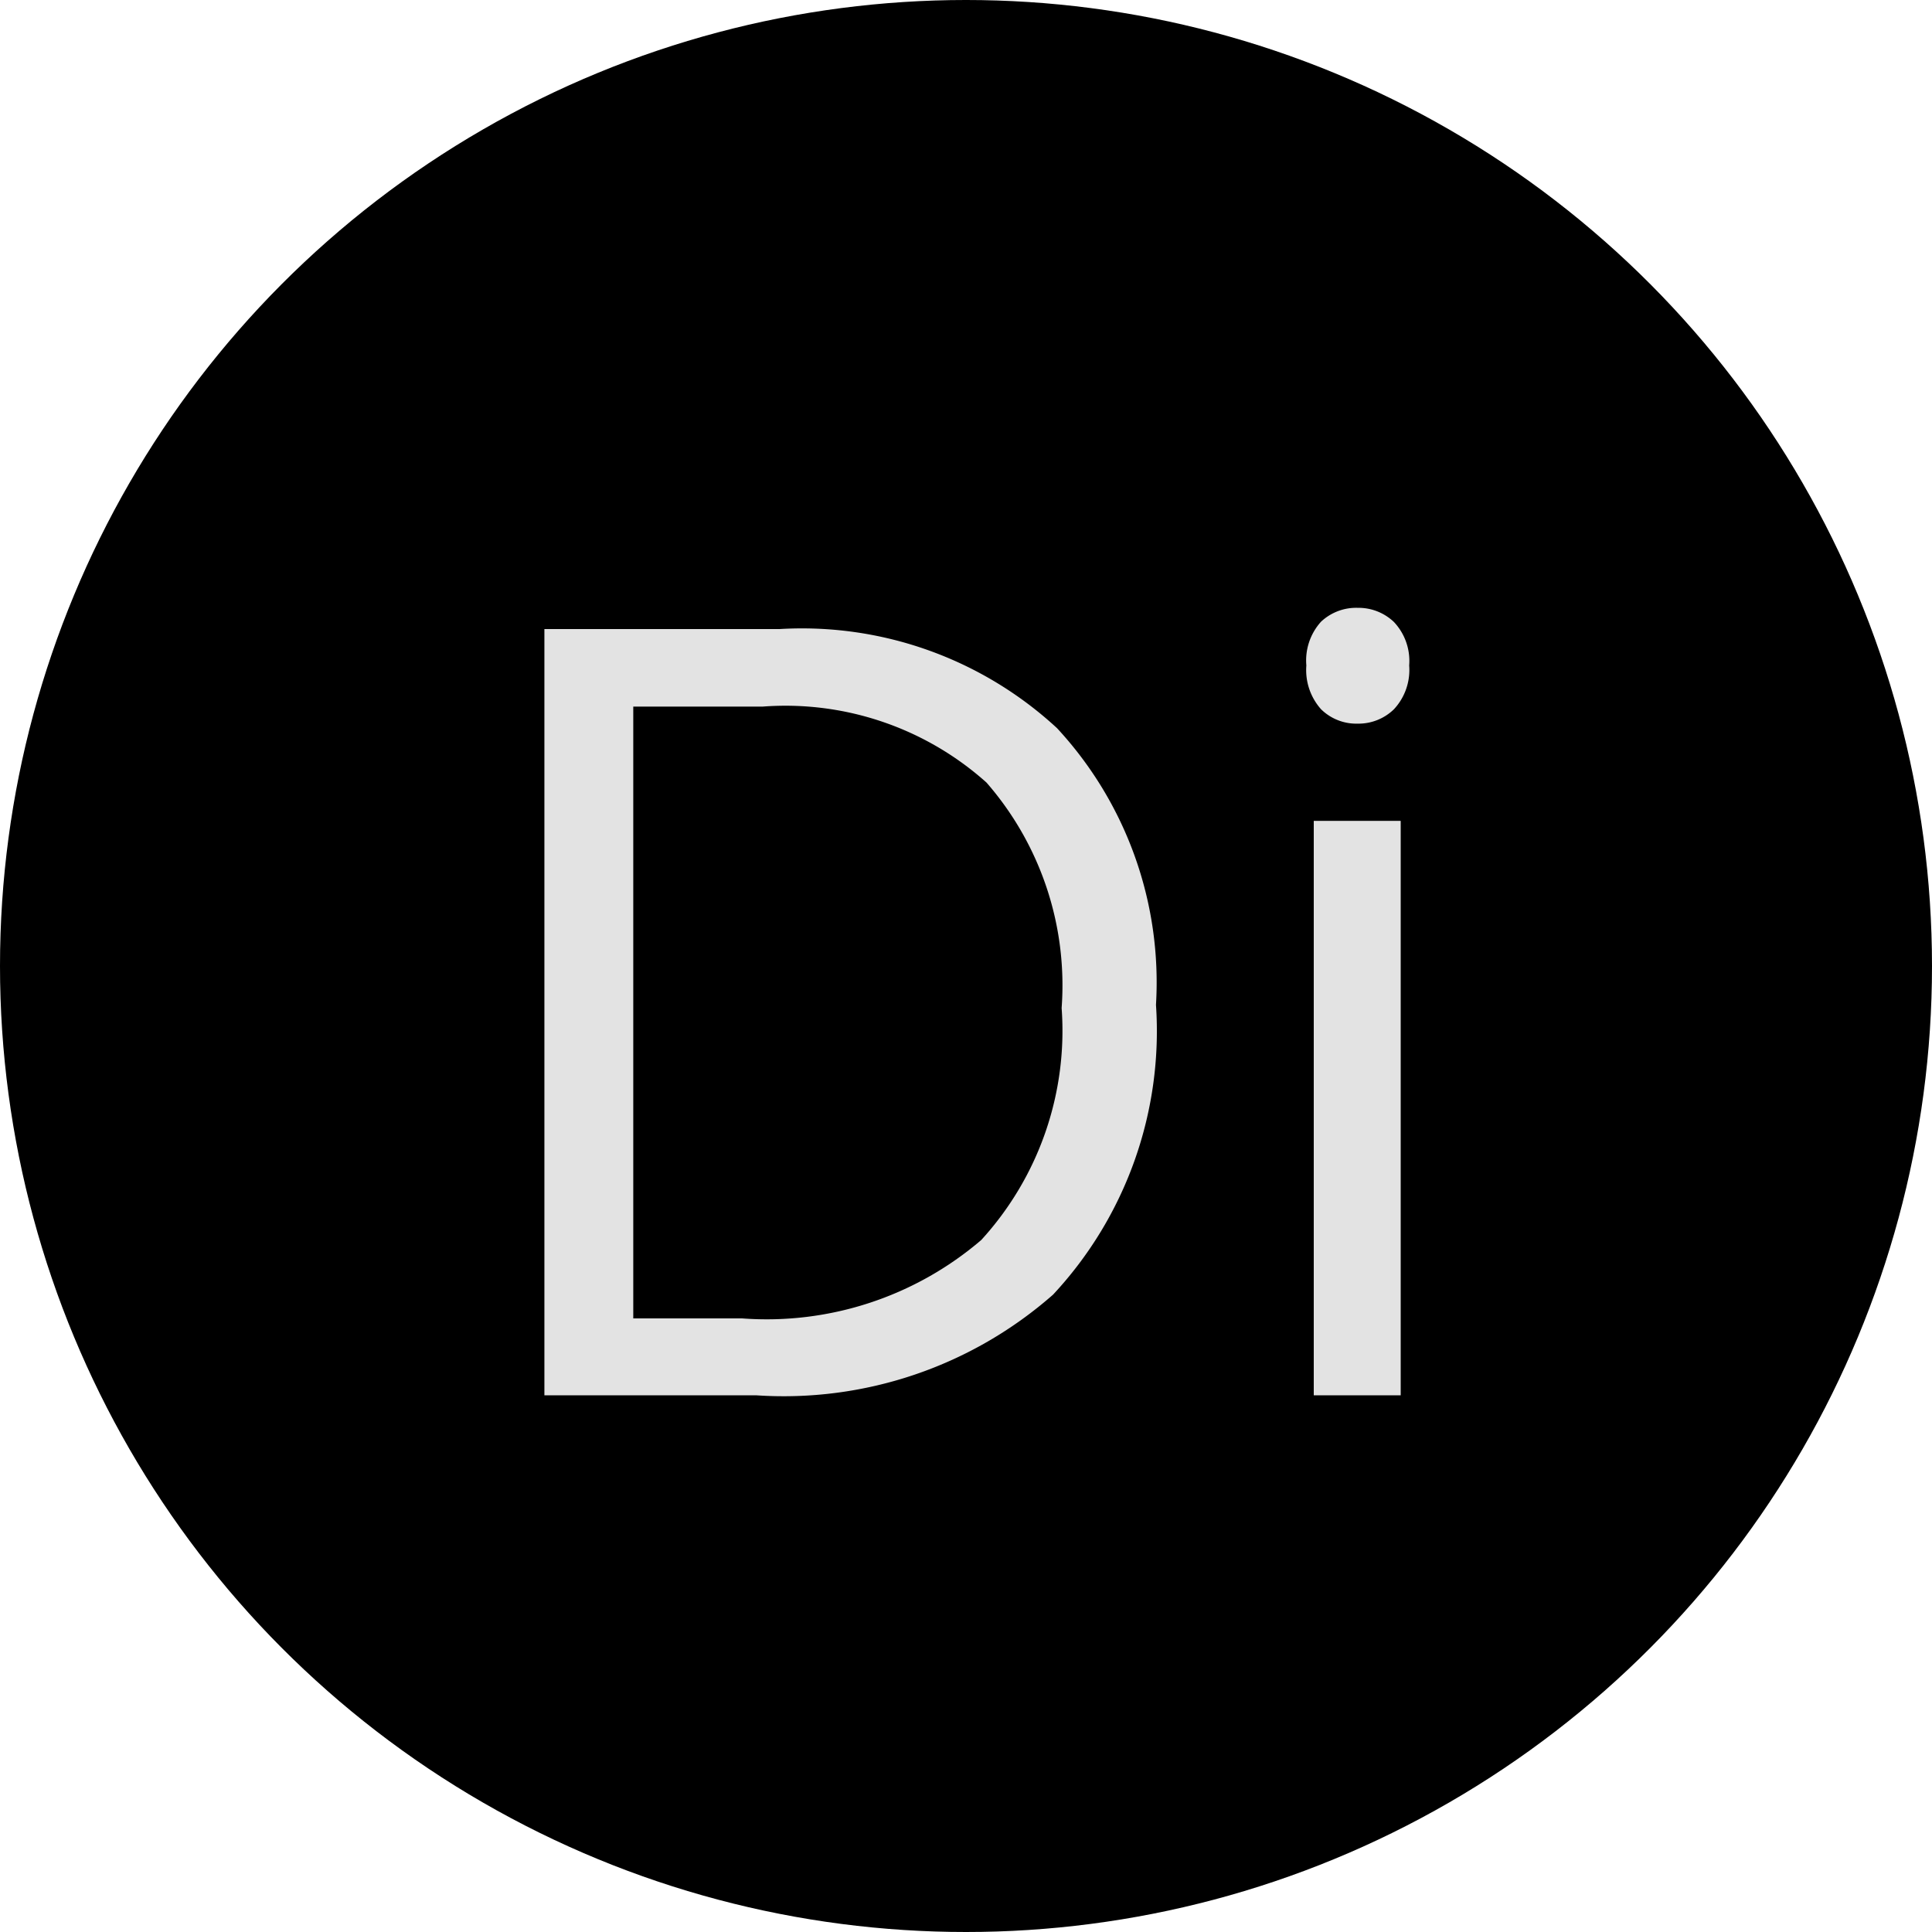
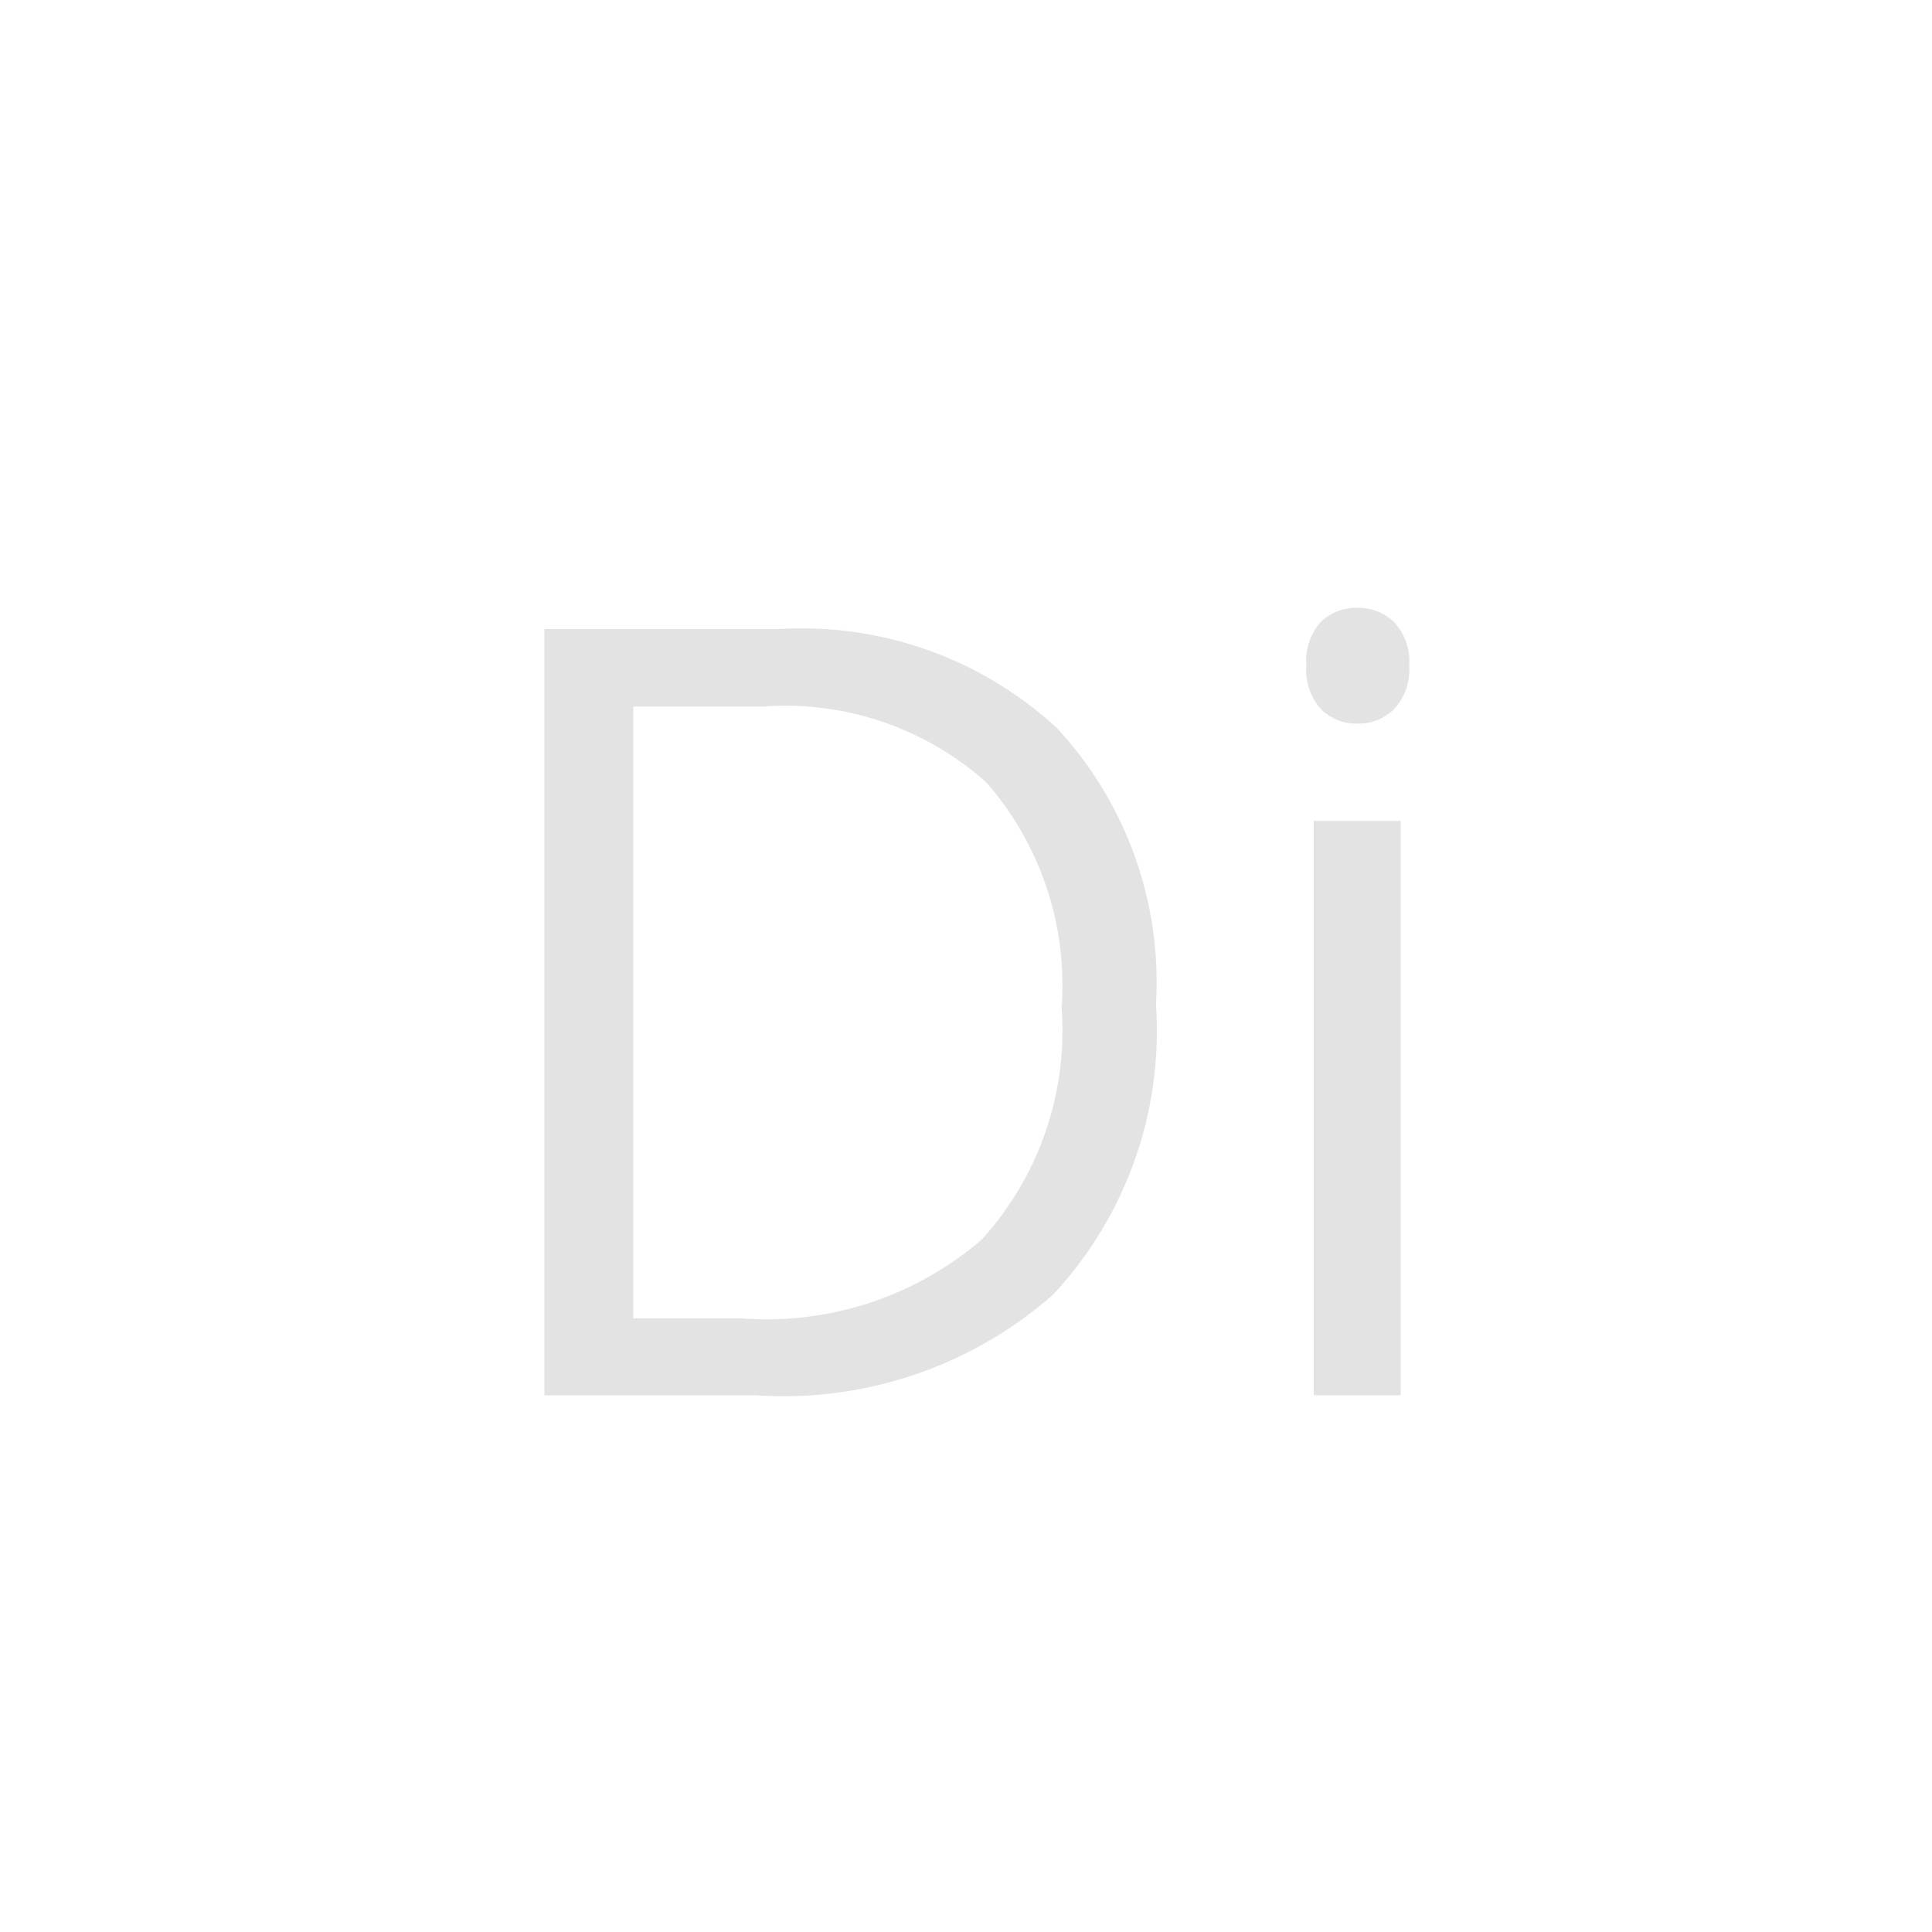
<svg xmlns="http://www.w3.org/2000/svg" width="18" height="18" viewBox="0 0 18 18">
  <g transform="translate(-52 -42)">
-     <circle cx="9" cy="9" r="9" transform="translate(52 42)" />
    <path d="M1.77-3.638a3.6,3.6,0,0,1-.959,2.7A3.8,3.8,0,0,1-1.951,0H-3.928V-7.139h2.188a3.5,3.5,0,0,1,2.588.923A3.485,3.485,0,0,1,1.77-3.638Zm-.879.029a2.874,2.874,0,0,0-.7-2.1,2.808,2.808,0,0,0-2.083-.708H-3.1v5.7h1.011a3.073,3.073,0,0,0,2.231-.73A2.89,2.89,0,0,0,.891-3.608ZM4.05,0H3.24V-5.352H4.05ZM3.171-6.8a.538.538,0,0,1,.137-.408.478.478,0,0,1,.342-.129.478.478,0,0,1,.337.132.529.529,0,0,1,.142.405.537.537,0,0,1-.142.408.473.473,0,0,1-.337.134.468.468,0,0,1-.342-.134A.548.548,0,0,1,3.171-6.8Z" transform="translate(61 55)" fill="#e3e3e3" />
  </g>
</svg>